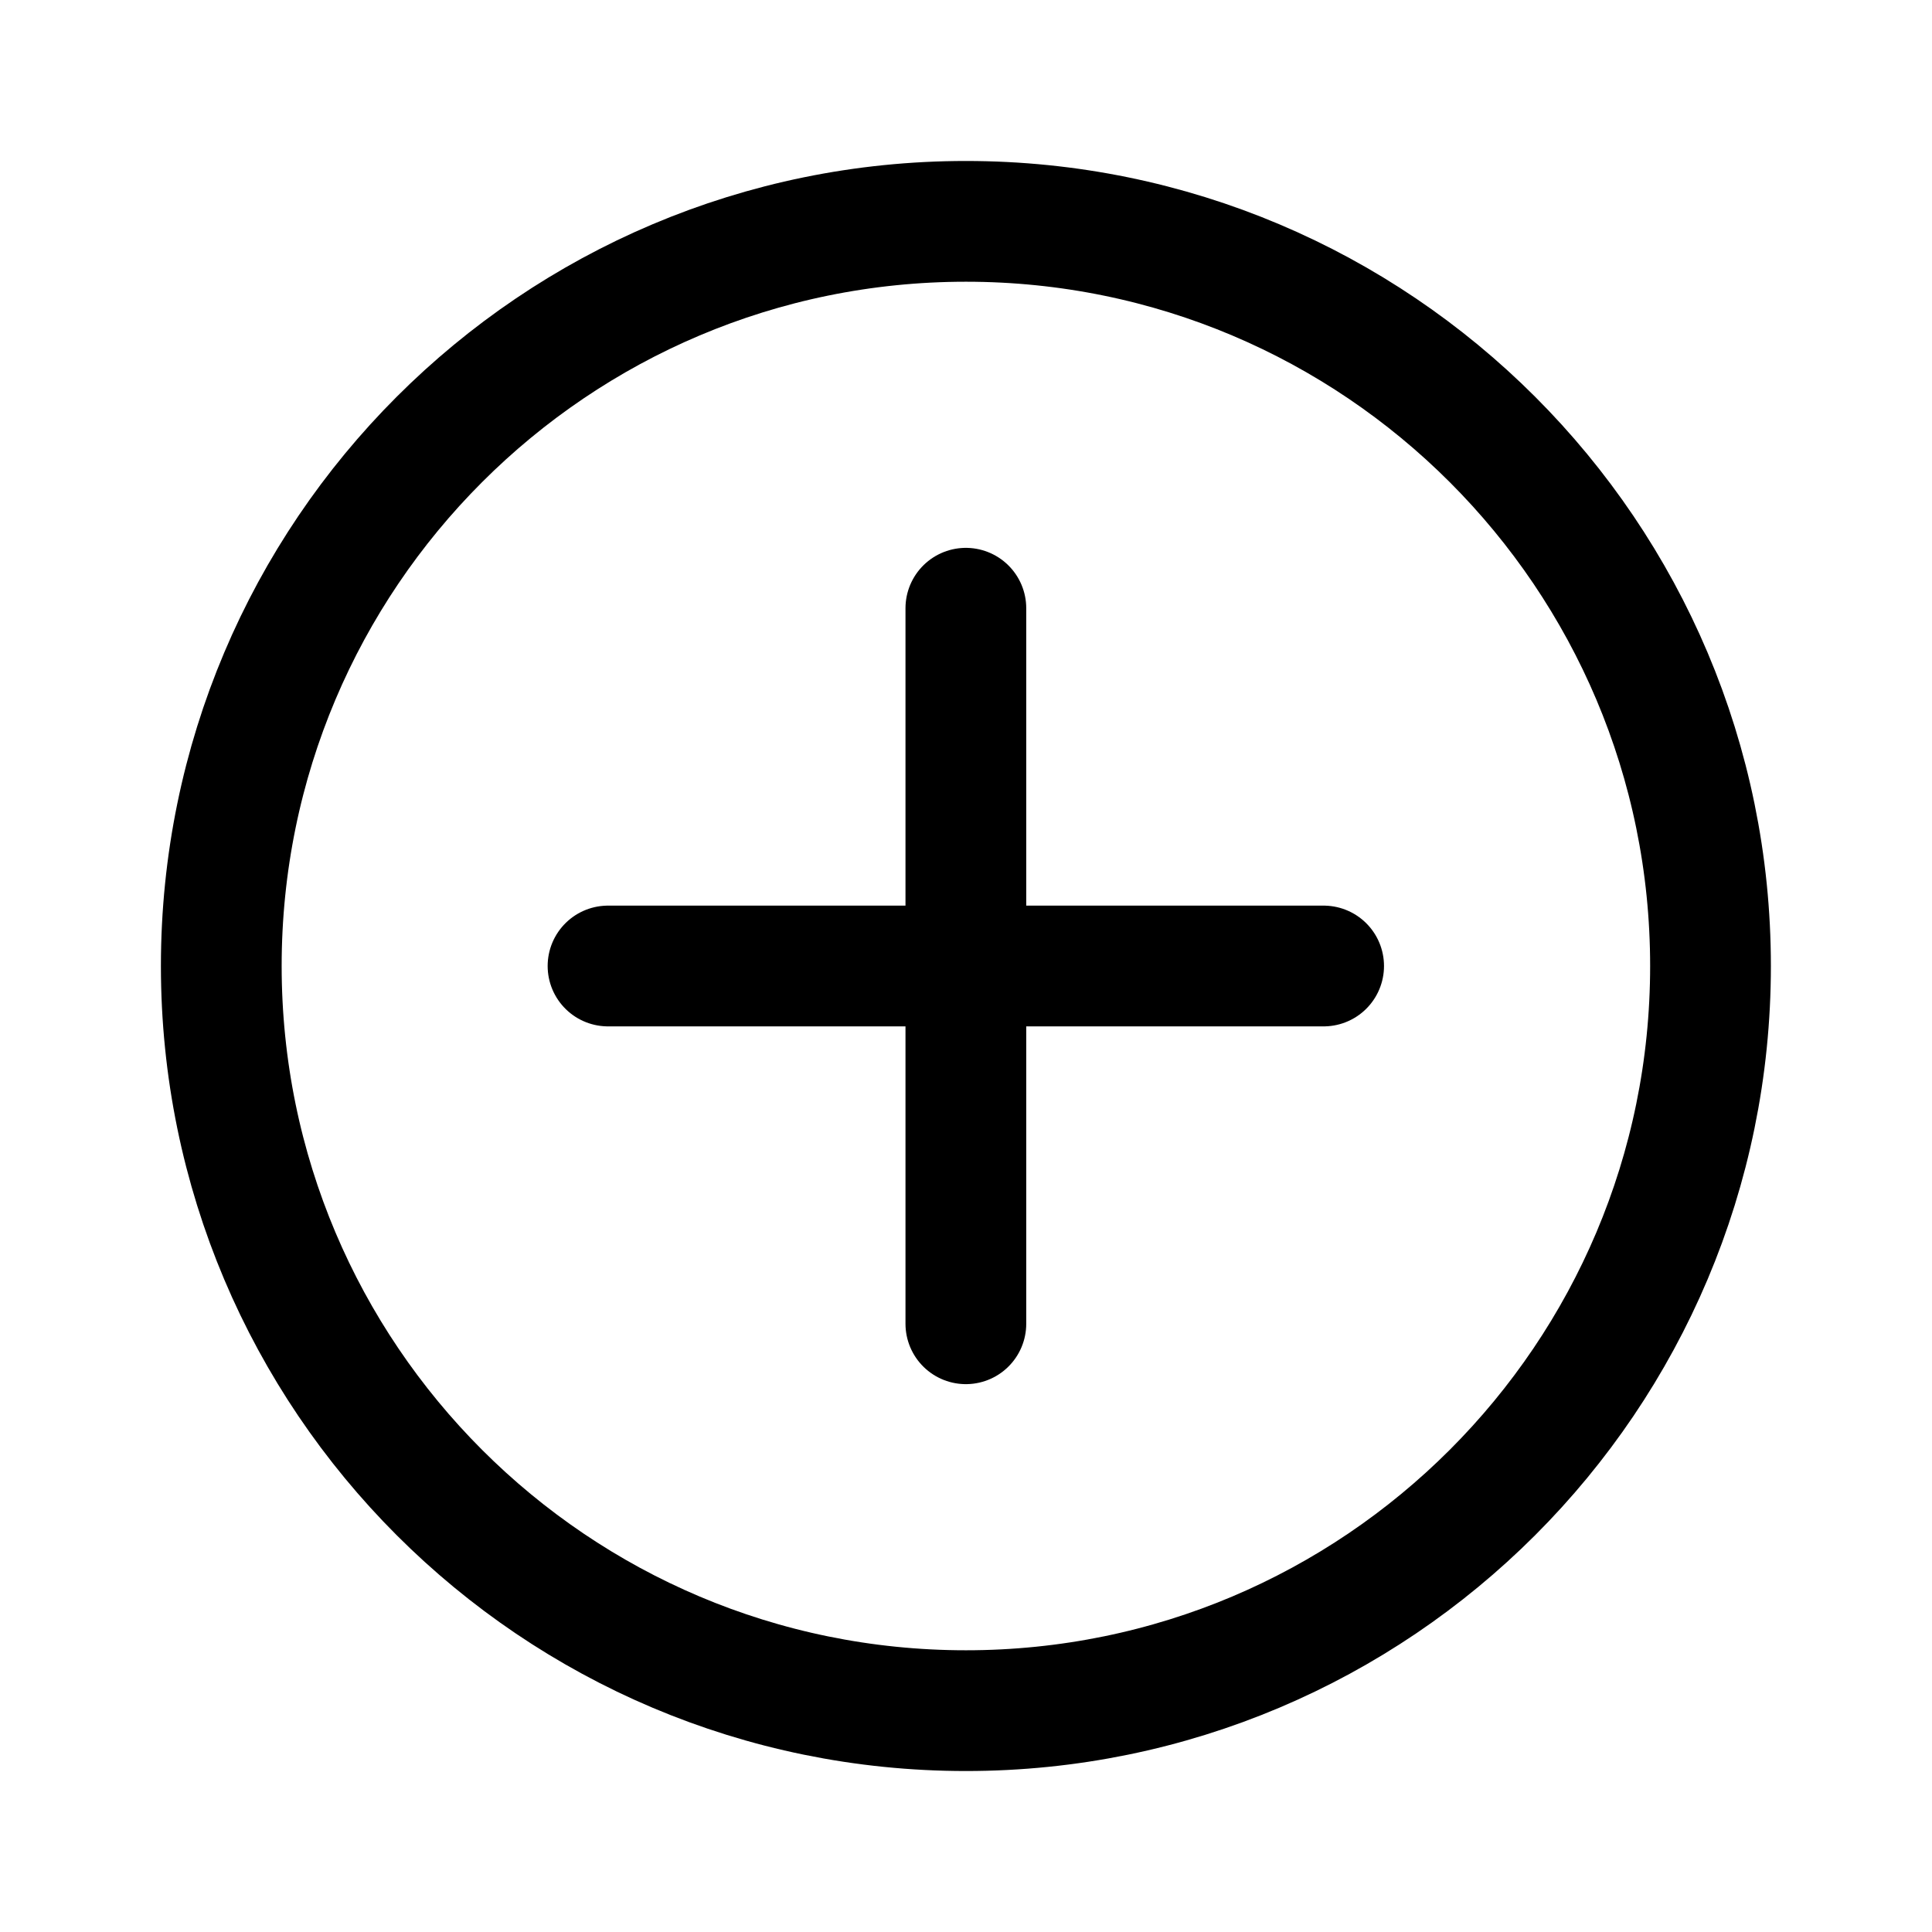
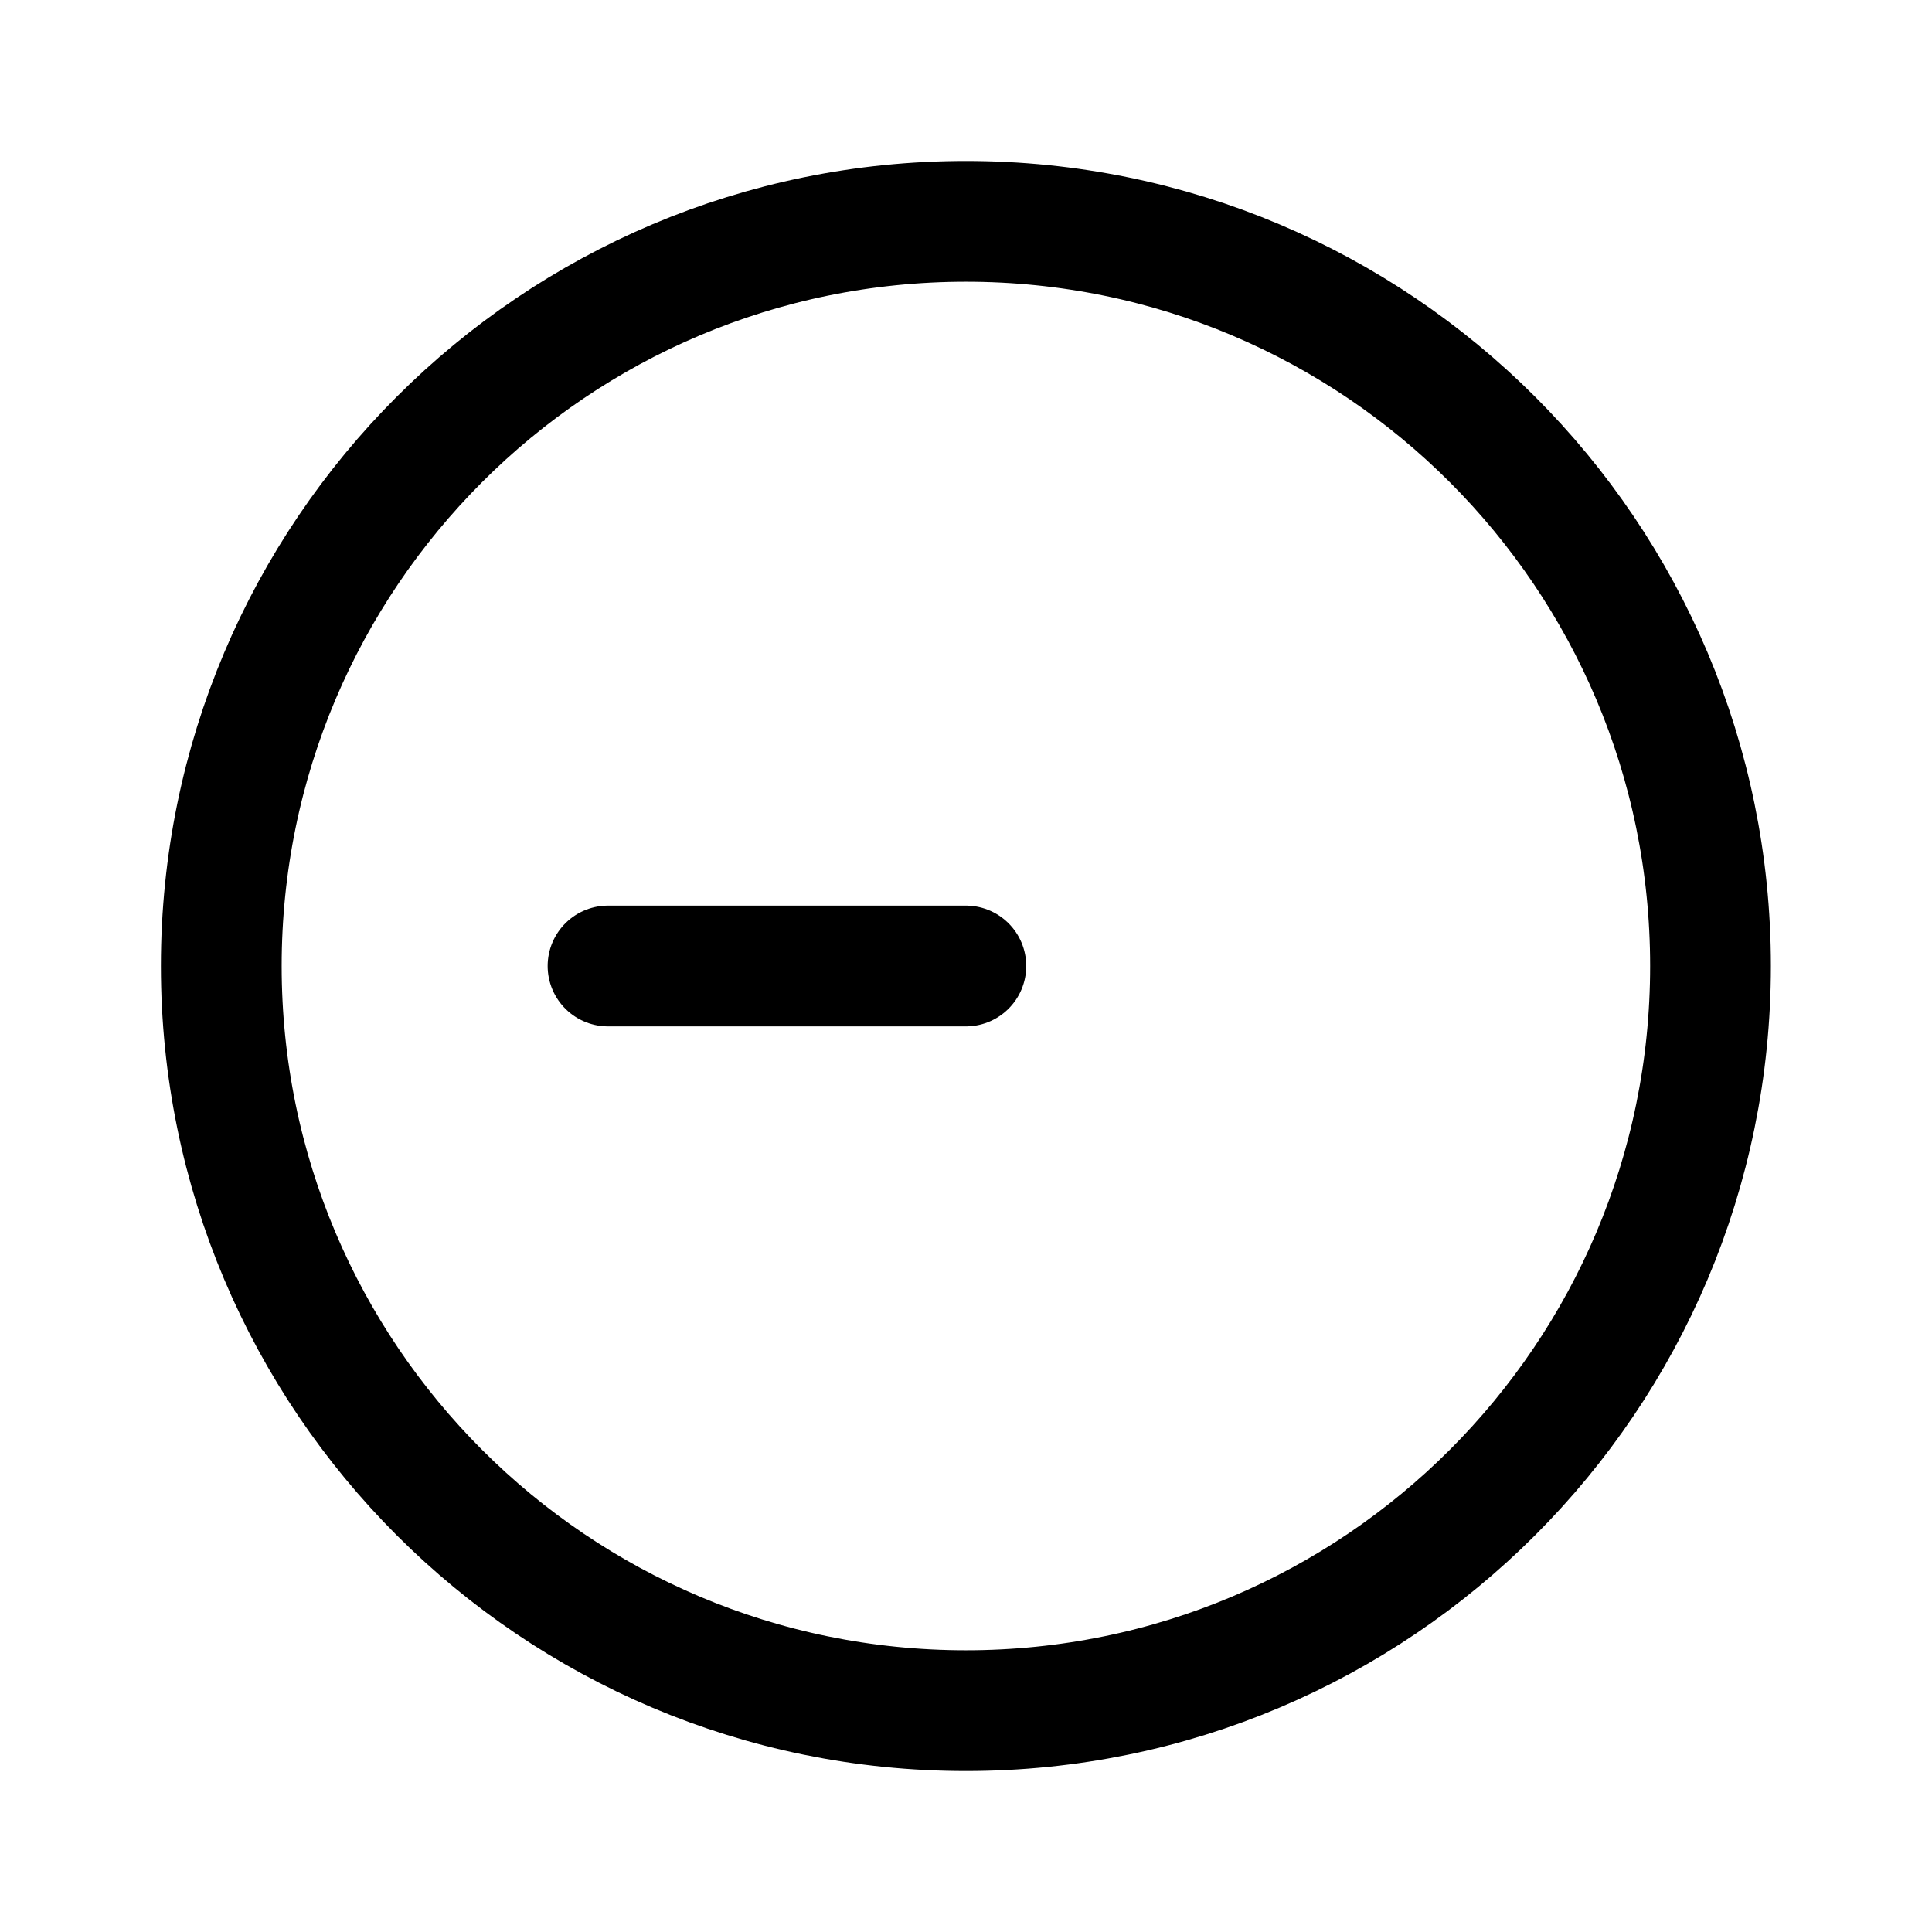
<svg xmlns="http://www.w3.org/2000/svg" width="28" height="28" viewBox="0 0 28 28" fill="none">
  <path d="M24.79 14C24.79 19.96 19.959 24.792 13.999 24.792C8.039 24.792 3.207 19.96 3.207 14C3.207 8.04 8.039 3.208 13.999 3.208C19.959 3.208 24.79 8.04 24.79 14Z" stroke="black" stroke-width="1.75" stroke-miterlimit="10" stroke-linecap="round" />
  <path d="M13.998 14H8.812" stroke="black" stroke-width="1.75" stroke-miterlimit="10" stroke-linecap="round" />
-   <path d="M13.998 14H19.183" stroke="black" stroke-width="1.75" stroke-miterlimit="10" stroke-linecap="round" />
-   <path d="M13.998 14V8.815" stroke="black" stroke-width="1.75" stroke-miterlimit="10" stroke-linecap="round" />
-   <path d="M13.998 14V19.185" stroke="black" stroke-width="1.75" stroke-miterlimit="10" stroke-linecap="round" />
</svg>